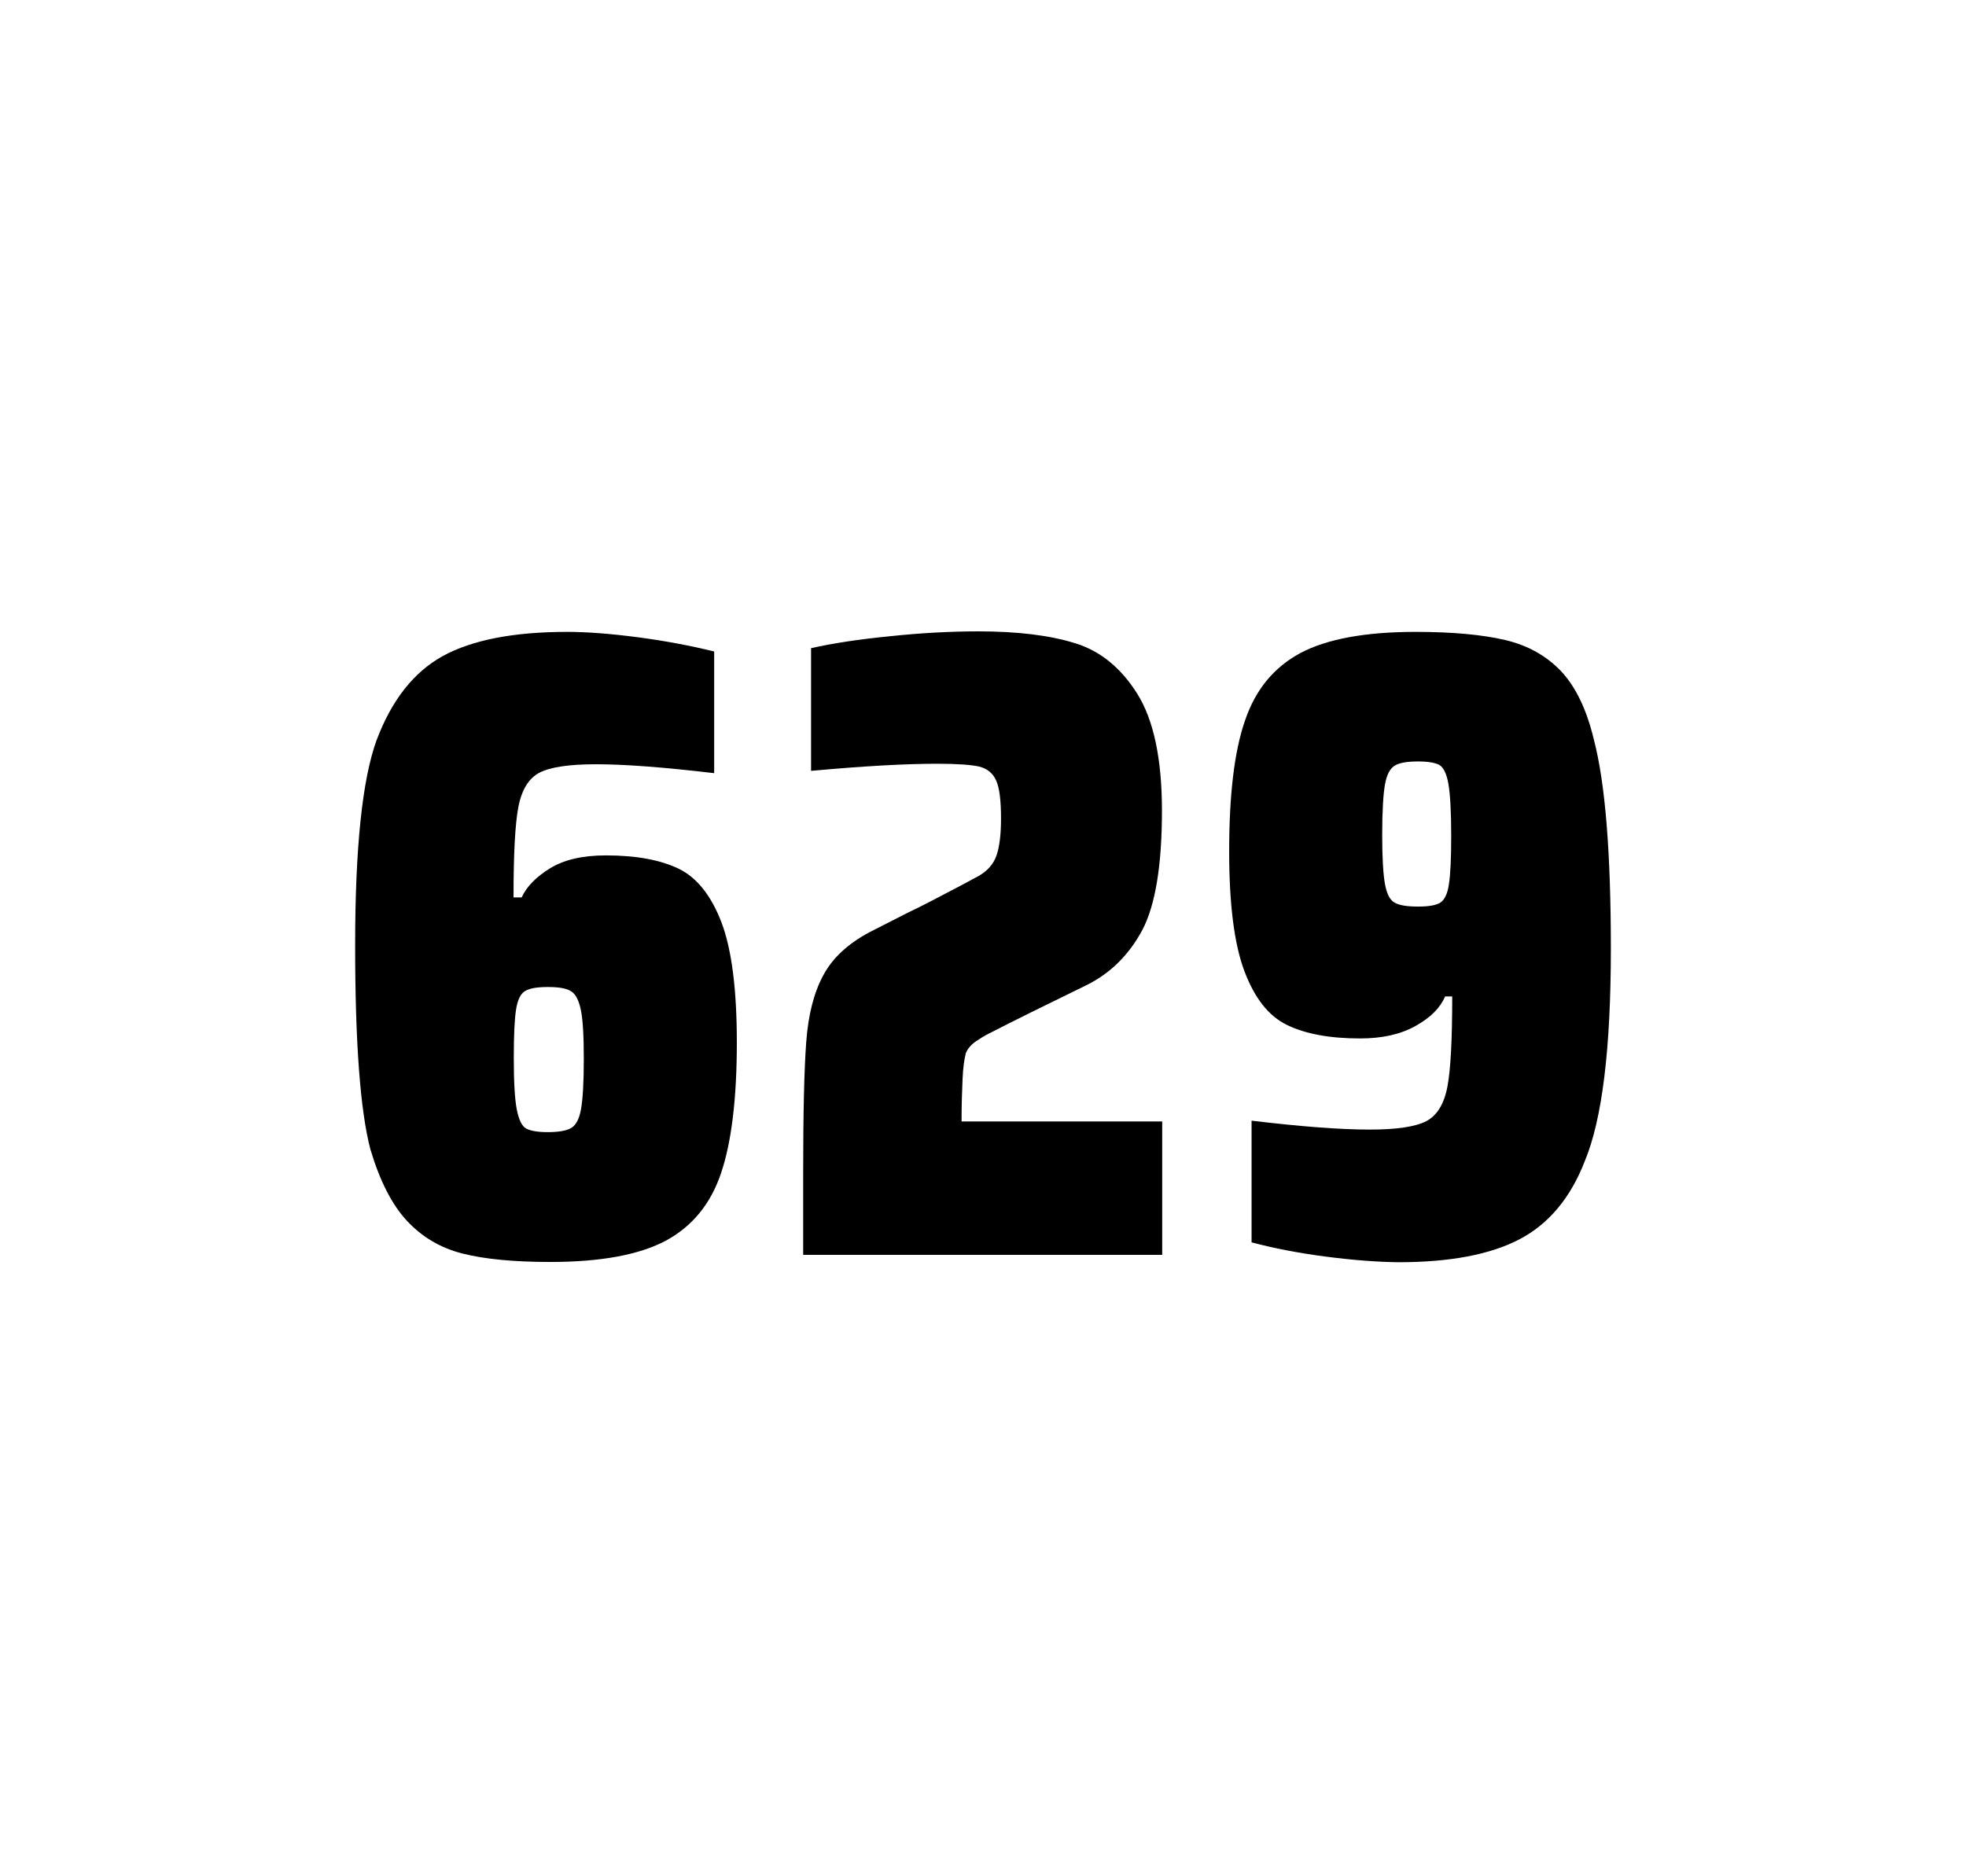
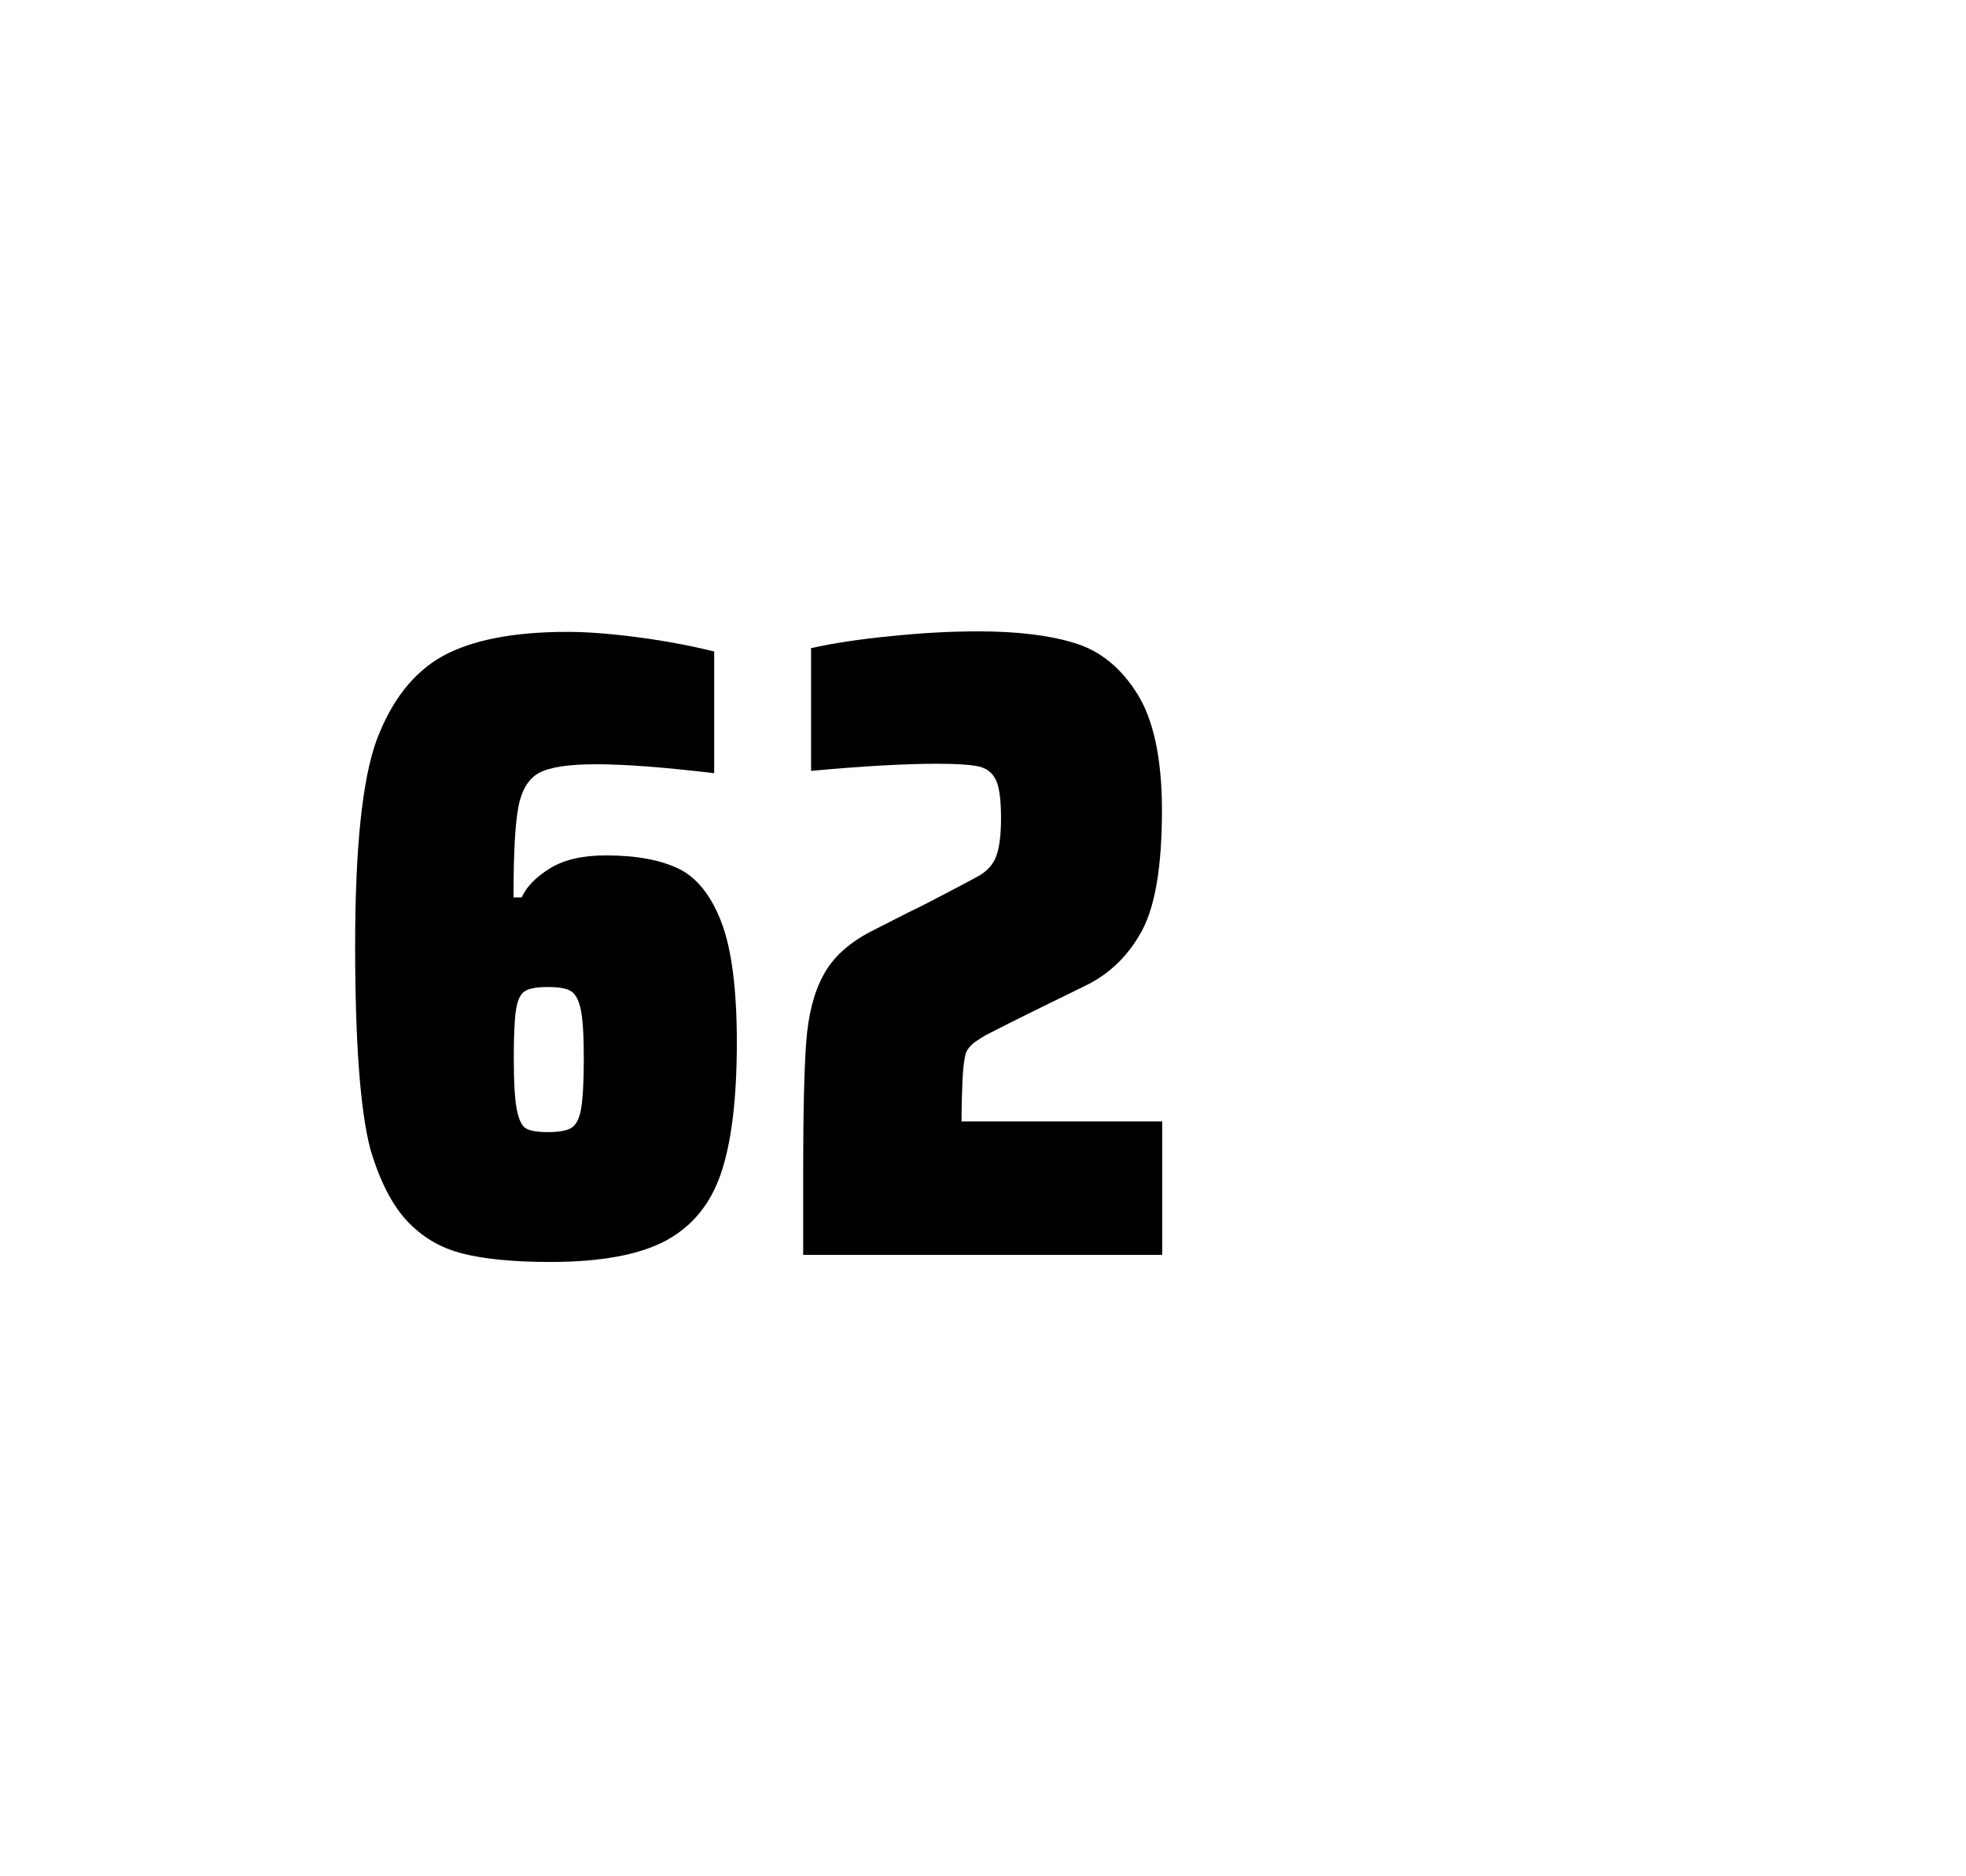
<svg xmlns="http://www.w3.org/2000/svg" version="1.1" id="wrapper" x="0px" y="0px" viewBox="0 0 772.1 737" style="enable-background:new 0 0 772.1 737;">
  <style type="text/css">
	.st0{fill:none;}
</style>
-   <path id="frame" class="st0" d="M 1.5 0 L 770.5 0 C 771.3 0 772 0.7 772 1.5 L 772 735.4 C 772 736.2 771.3 736.9 770.5 736.9 L 1.5 736.9 C 0.7 736.9 0 736.2 0 735.4 L 0 1.5 C 0 0.7 0.7 0 1.5 0 Z" />
  <g id="numbers">
    <path id="six" d="M 181.675 492.4 C 172.975 490.2 165.775 485.9 159.875 479.6 C 153.975 473.3 149.175 463.9 145.475 451.5 C 141.475 436.3 139.475 409.5 139.475 371.3 C 139.475 333.1 142.275 306.2 147.875 290.8 C 153.775 275.1 162.375 264.1 173.875 257.7 C 185.375 251.4 201.675 248.2 222.775 248.2 C 230.475 248.2 239.675 248.9 250.375 250.3 C 261.075 251.7 271.075 253.6 280.475 255.9 L 280.475 303.7 C 260.975 301.4 245.575 300.2 234.075 300.2 C 223.475 300.2 216.175 301.3 211.875 303.5 C 207.675 305.7 204.875 310.2 203.575 317 C 202.275 323.8 201.675 335.6 201.675 352.5 L 204.875 352.5 C 206.775 348.3 210.475 344.5 215.975 341.1 C 221.475 337.7 228.775 336 237.975 336 C 249.975 336 259.475 337.8 266.675 341.3 C 273.775 344.8 279.375 351.9 283.375 362.4 C 287.375 373 289.375 388.7 289.375 409.5 C 289.375 431.5 287.275 448.7 283.175 460.8 C 279.075 473 271.775 481.8 261.375 487.4 C 250.975 492.9 235.875 495.7 216.175 495.7 C 201.875 495.7 190.375 494.6 181.675 492.4 Z M 224.275 443.1 C 226.175 442 227.475 439.6 228.175 435.7 C 228.875 431.8 229.275 425.2 229.275 415.8 C 229.275 406.7 228.875 400.2 228.075 396.5 C 227.275 392.8 225.975 390.3 224.175 389.3 C 222.375 388.2 219.475 387.7 215.175 387.7 C 210.875 387.7 207.975 388.2 206.175 389.3 C 204.375 390.4 203.275 392.8 202.675 396.5 C 202.075 400.3 201.775 406.6 201.775 415.5 C 201.775 425.1 202.175 431.9 202.975 435.9 C 203.775 439.9 204.975 442.4 206.675 443.3 C 208.275 444.2 211.175 444.7 215.075 444.7 C 219.275 444.7 222.375 444.2 224.275 443.1 Z" />
    <path id="two" d="M 378.027 423.8 C 377.827 428.4 377.627 433.9 377.627 440.5 L 456.427 440.5 L 456.427 492.9 L 315.427 492.9 L 315.427 460.5 C 315.427 437.1 315.827 420 316.627 409.3 C 317.427 398.6 319.627 389.9 323.327 383.1 C 326.927 376.3 333.027 370.7 341.427 366.2 L 356.527 358.5 C 361.427 356.2 368.327 352.6 377.227 347.9 C 378.127 347.4 380.427 346.2 384.127 344.2 C 387.727 342.2 390.127 339.5 391.327 336.1 C 392.527 332.7 393.127 327.8 393.127 321.5 C 393.127 314.5 392.527 309.5 391.227 306.6 C 389.927 303.7 387.727 301.9 384.527 301.1 C 381.327 300.4 375.927 300 368.127 300 C 355.727 300 339.127 300.9 318.527 302.8 L 318.527 254.6 C 326.927 252.7 337.327 251.1 349.627 249.9 C 361.927 248.6 373.527 248 384.227 248 C 399.427 248 412.027 249.5 422.027 252.6 C 432.027 255.6 440.227 262.3 446.627 272.5 C 453.027 282.7 456.327 298 456.327 318.4 C 456.327 340 453.727 355.6 448.627 365.3 C 443.427 375 436.227 382.2 426.827 386.9 C 410.427 394.9 397.627 401.2 388.527 405.9 C 386.627 406.8 384.827 408 383.027 409.2 C 381.227 410.5 380.027 412 379.327 413.6 C 378.727 415.9 378.227 419.2 378.027 423.8 Z" />
-     <path id="nine" d="M 520.725 493.6 C 509.925 492.2 500.225 490.3 491.525 488 L 491.525 440.2 C 510.725 442.5 526.225 443.7 537.925 443.7 C 548.525 443.7 555.825 442.6 560.125 440.4 C 564.325 438.2 567.125 433.7 568.425 426.9 C 569.725 420.1 570.325 408.3 570.325 391.4 L 567.525 391.4 C 565.625 395.9 561.825 399.7 555.925 403 C 550.025 406.3 542.825 407.9 534.125 407.9 C 522.125 407.9 512.625 406.1 505.425 402.6 C 498.225 399.1 492.725 392.1 488.725 381.5 C 484.725 370.9 482.725 355.2 482.725 334.4 C 482.725 312.4 484.725 295.2 488.925 283.1 C 493.025 270.9 500.325 262.1 510.725 256.5 C 521.125 251 536.225 248.2 555.925 248.2 C 570.425 248.2 582.225 249.3 591.125 251.4 C 600.025 253.5 607.325 257.6 613.125 263.7 C 618.825 269.8 623.125 278.7 625.925 290.4 C 630.425 307.5 632.625 334.9 632.625 372.7 C 632.625 411.9 629.225 439.6 622.425 456 C 616.825 470.5 608.225 480.8 596.725 486.8 C 585.225 492.8 569.425 495.8 549.225 495.8 C 540.925 495.7 531.425 495 520.725 493.6 Z M 565.725 354.5 C 567.325 353.4 568.525 351 569.025 347.3 C 569.625 343.6 569.925 337.2 569.925 328.3 C 569.925 318.7 569.525 311.9 568.825 307.9 C 568.125 303.9 566.925 301.5 565.325 300.5 C 563.725 299.6 560.825 299.1 556.925 299.1 C 552.725 299.1 549.625 299.6 547.825 300.7 C 545.925 301.8 544.625 304.2 543.925 308.1 C 543.225 312 542.825 318.6 542.825 328 C 542.825 337.1 543.225 343.6 543.925 347.3 C 544.625 351.1 545.825 353.5 547.625 354.5 C 549.425 355.6 552.525 356.1 556.925 356.1 C 561.125 356.1 564.025 355.6 565.725 354.5 Z" />
  </g>
</svg>